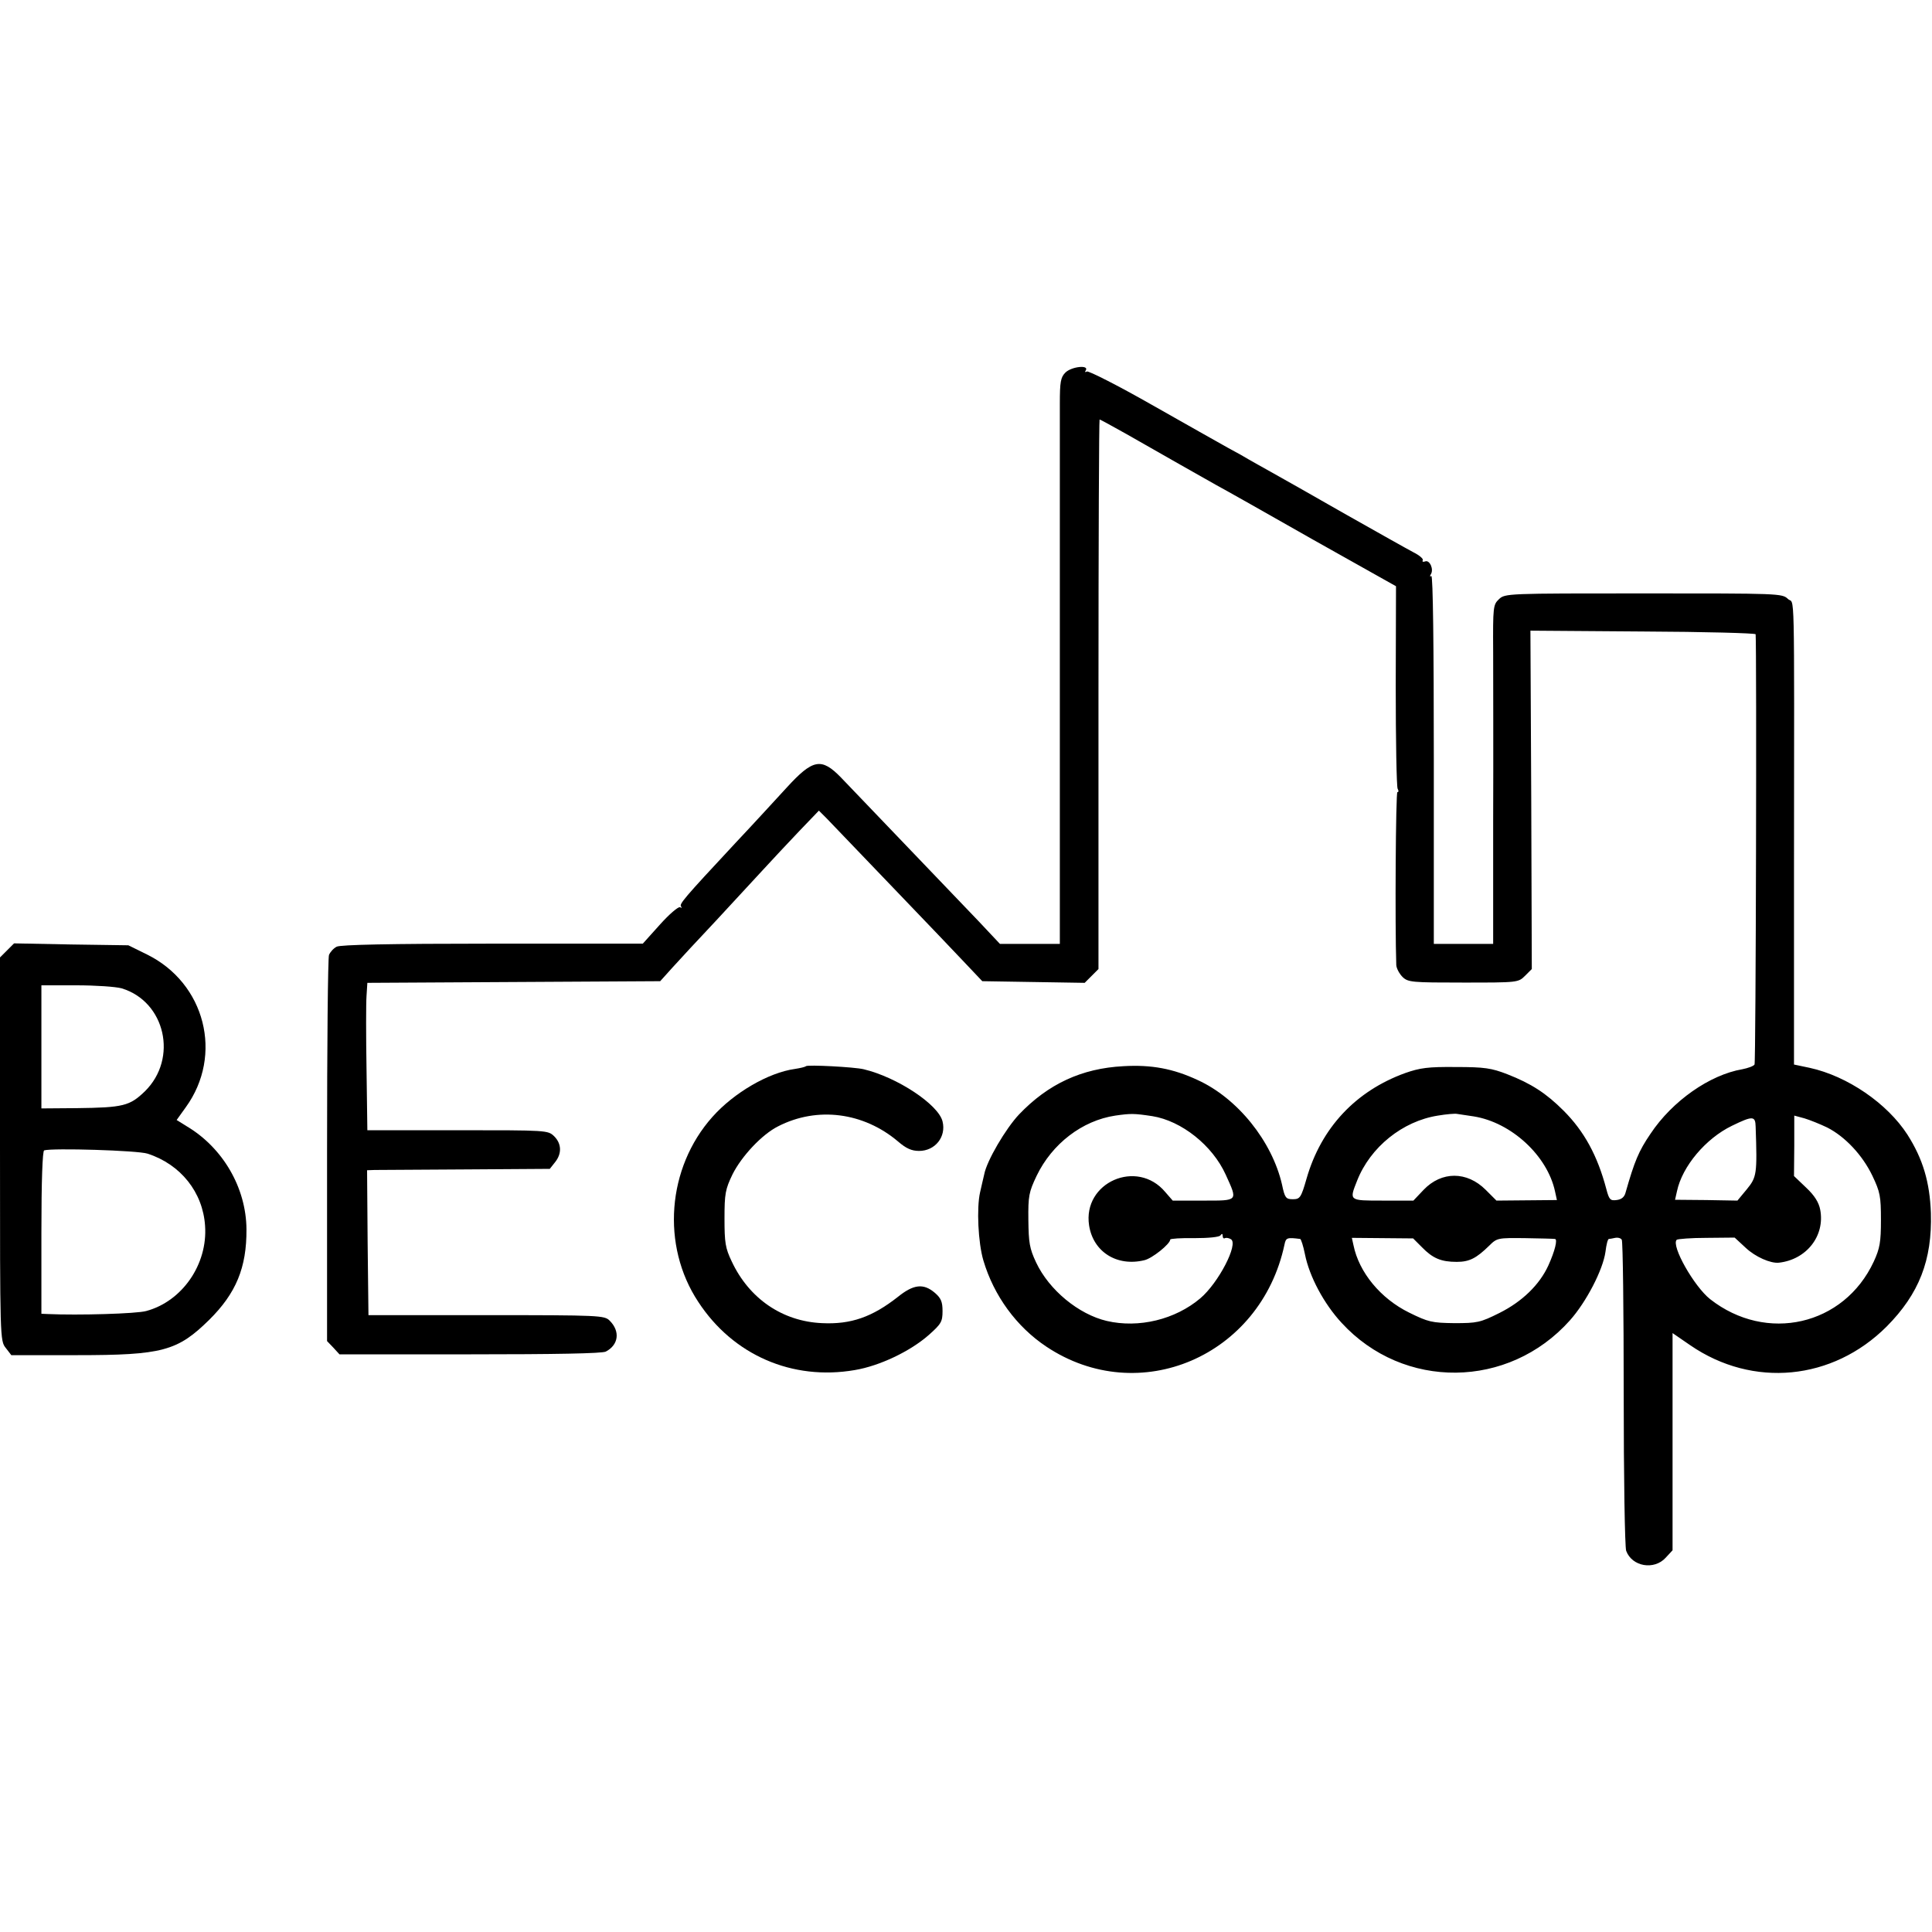
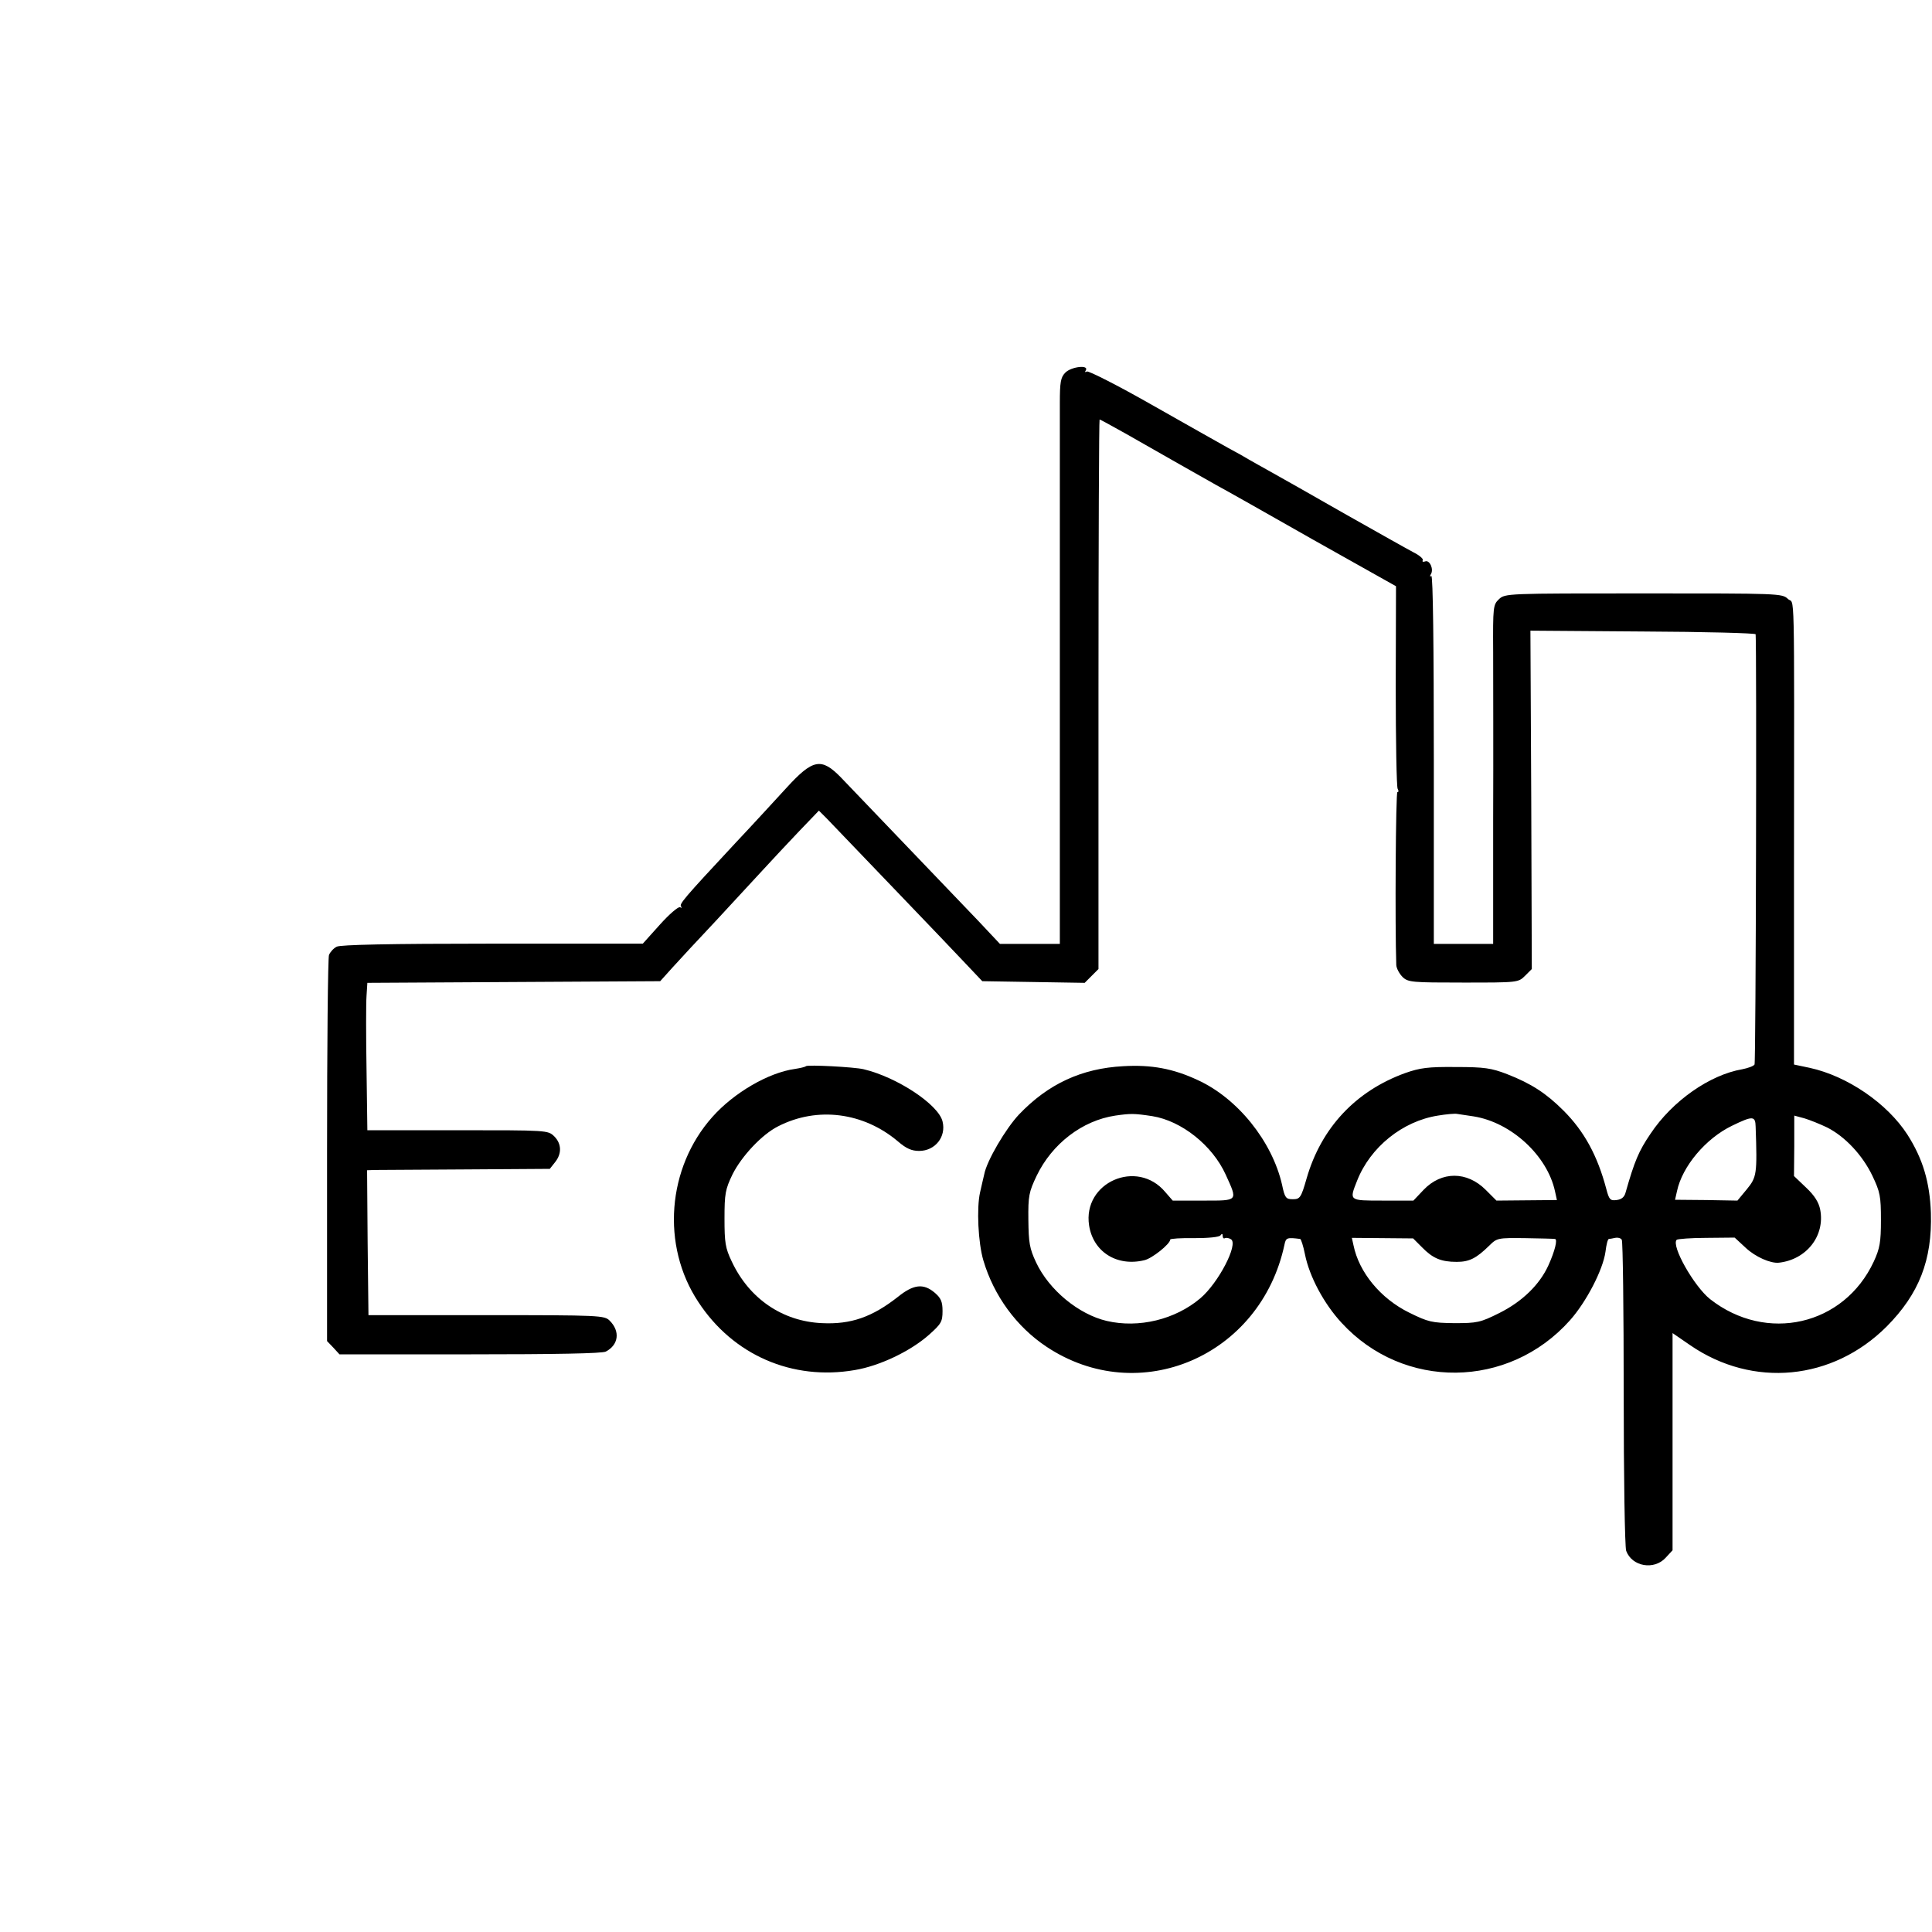
<svg xmlns="http://www.w3.org/2000/svg" version="1.0" width="700pt" height="700pt" viewBox="0 0 700 700" preserveAspectRatio="xMidYMid meet">
  <g transform="translate(0,700) scale(0.1,-0.1)" fill="#000000" stroke="none">
    <path d="M3860 5650 c-17 -17 -20 -34 -20 -112 0 -51 0 -513 0 -1025 l0 -933 -109 0 -108 0 -78 83 c-62 65 -324 338 -498 520 -71 73 -102 67 -197 -37 -36 -39 -119 -130 -186 -201 -190 -204 -204 -221 -196 -230 4 -5 2 -5 -4 -2 -6 3 -39 -25 -73 -63 l-62 -69 -544 0 c-379 0 -551 -4 -565 -11 -12 -6 -24 -20 -28 -30 -4 -10 -7 -329 -7 -709 l0 -690 23 -24 22 -24 473 0 c307 0 479 3 492 10 46 24 53 73 14 112 -19 19 -34 20 -447 20 l-427 0 -3 263 -2 262 27 1 c16 0 165 1 331 2 l304 2 19 24 c25 31 24 67 -3 94 -23 22 -25 22 -350 22 l-327 0 -3 220 c-2 121 -2 241 0 267 l3 47 530 3 531 3 45 50 c25 28 96 104 157 169 61 66 138 149 171 185 33 36 92 99 131 140 l71 74 29 -29 c108 -113 434 -452 492 -514 l71 -75 186 -3 185 -3 25 25 25 25 0 996 c0 547 2 995 4 995 3 0 46 -24 98 -53 142 -81 267 -152 324 -184 28 -15 186 -104 351 -198 l301 -169 -1 -361 c0 -198 3 -366 7 -373 4 -7 4 -12 -1 -12 -6 0 -9 -482 -4 -627 1 -12 11 -31 23 -43 20 -19 34 -20 220 -20 198 0 199 0 224 25 l24 24 -2 613 -3 613 408 -3 c224 -1 407 -6 408 -10 4 -45 1 -1551 -4 -1559 -4 -6 -24 -13 -44 -17 -118 -20 -254 -115 -333 -234 -43 -63 -58 -100 -90 -212 -4 -17 -15 -26 -33 -28 -23 -3 -27 2 -37 40 -32 121 -80 209 -155 284 -63 63 -117 98 -204 132 -57 22 -82 26 -186 26 -101 1 -130 -3 -184 -22 -179 -65 -304 -198 -357 -382 -20 -70 -24 -75 -50 -75 -25 0 -29 5 -39 53 -36 157 -161 313 -306 379 -88 41 -167 56 -269 50 -151 -8 -272 -64 -378 -175 -48 -51 -117 -168 -126 -217 -3 -11 -9 -40 -15 -65 -13 -57 -7 -183 12 -247 38 -128 120 -240 228 -312 336 -224 777 -35 863 370 5 25 10 26 57 20 3 -1 11 -25 17 -55 16 -81 69 -180 133 -249 224 -244 605 -240 827 9 59 66 120 183 129 249 3 25 8 45 12 46 3 0 14 2 23 4 10 2 21 -1 24 -7 4 -6 7 -256 7 -557 0 -300 4 -557 9 -570 21 -57 101 -71 143 -25 l25 27 0 393 0 394 64 -44 c227 -156 516 -128 712 68 117 118 165 240 160 411 -4 112 -29 196 -85 284 -73 113 -217 212 -354 242 l-57 12 0 701 c1 1078 3 962 -22 986 -21 20 -32 20 -523 20 -494 0 -502 0 -524 -21 -21 -20 -22 -27 -21 -192 0 -95 1 -371 0 -614 l0 -443 -107 0 -108 0 0 669 c0 409 -3 667 -9 664 -5 -4 -6 -1 -2 6 12 18 -4 53 -20 47 -8 -3 -12 -1 -9 4 3 5 -12 18 -34 29 -21 11 -133 74 -248 139 -114 65 -235 134 -268 152 -33 18 -69 39 -80 45 -11 7 -45 26 -75 42 -30 17 -155 87 -278 157 -123 70 -228 123 -234 120 -7 -4 -8 -2 -4 4 13 21 -52 14 -74 -8z m315 -2694 c106 -17 218 -106 266 -212 44 -97 47 -94 -82 -94 l-110 0 -27 31 c-102 122 -300 35 -276 -121 15 -96 101 -150 200 -126 28 6 94 59 94 75 0 3 39 6 87 5 53 0 91 4 95 10 5 7 8 7 8 -2 0 -7 4 -11 8 -8 4 2 14 1 22 -4 28 -17 -45 -158 -111 -214 -91 -77 -223 -109 -339 -82 -102 24 -209 112 -256 212 -24 51 -27 72 -28 154 -1 87 2 101 30 160 56 116 165 200 285 218 56 8 68 8 134 -2z m1165 -1 c136 -22 266 -142 294 -271 l7 -32 -110 -1 -109 -1 -39 39 c-68 68 -160 68 -225 0 l-37 -39 -111 0 c-123 0 -122 -1 -93 72 48 122 165 216 293 236 30 5 62 8 70 6 8 -1 35 -5 60 -9z m1280 -40 c65 -33 128 -100 164 -175 28 -59 31 -74 31 -160 0 -81 -4 -103 -26 -151 -108 -232 -389 -296 -593 -136 -58 46 -142 194 -121 215 3 3 52 7 108 7 l102 1 40 -37 c35 -33 90 -57 120 -54 100 11 168 97 150 192 -5 26 -20 51 -51 80 l-44 42 1 110 0 109 37 -10 c20 -6 57 -21 82 -33z m-259 3 c6 -172 4 -183 -32 -227 l-34 -41 -113 2 -113 1 7 31 c19 90 104 191 199 237 76 37 85 36 86 -3z m-1209 -437 c39 -40 69 -53 126 -53 46 0 71 13 118 59 28 28 32 28 129 27 55 -1 104 -2 109 -3 10 -1 0 -43 -24 -96 -32 -70 -95 -131 -177 -172 -70 -35 -81 -37 -164 -37 -81 1 -94 4 -163 38 -104 51 -182 146 -202 244 l-6 27 111 -1 111 -1 32 -32z" />
-     <path d="M25 3556 l-25 -25 0 -694 c0 -687 0 -695 21 -721 l20 -26 238 0 c310 0 364 15 479 128 97 96 136 189 135 328 -1 150 -85 295 -216 373 l-37 23 33 46 c137 189 71 450 -141 554 l-67 33 -207 3 -207 4 -26 -26z m416 -137 c158 -48 205 -254 84 -373 -55 -53 -78 -59 -247 -61 l-128 -1 0 223 0 223 126 0 c70 0 144 -5 165 -11z m94 -599 c120 -39 200 -140 208 -261 10 -140 -83 -274 -213 -309 -35 -10 -247 -16 -357 -11 l-23 1 0 294 c0 187 4 296 10 298 29 9 339 0 375 -12z" />
    <path d="M2920 3137 c-3 -3 -21 -7 -40 -10 -95 -13 -221 -86 -299 -174 -164 -184 -186 -466 -51 -670 126 -193 341 -286 567 -247 90 15 201 68 268 127 45 40 50 48 50 87 0 34 -6 47 -28 66 -41 35 -77 31 -134 -15 -93 -73 -170 -100 -274 -95 -144 6 -265 89 -328 224 -23 48 -26 68 -26 155 0 90 3 106 29 160 33 66 107 145 165 174 142 73 310 51 435 -55 29 -25 49 -34 76 -34 58 0 99 51 85 107 -15 61 -164 160 -286 189 -33 8 -203 17 -209 11z" />
  </g>
</svg>